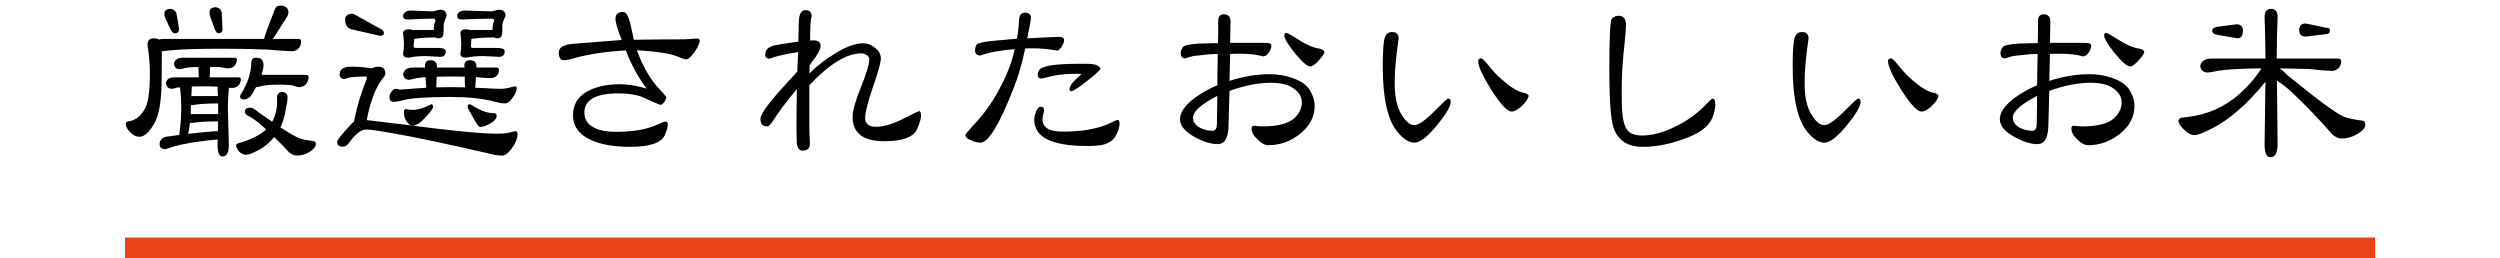
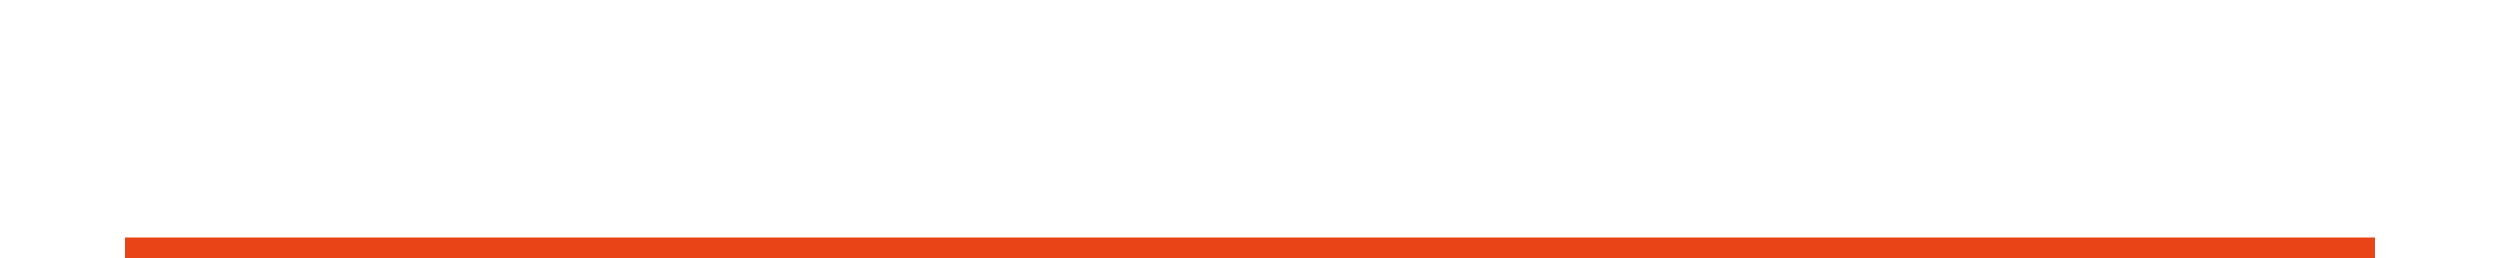
<svg xmlns="http://www.w3.org/2000/svg" id="tit02-%u30DA%u30FC%u30B8%201" viewBox="0 0 600 62" style="background-color:#ffffff00" version="1.1" xml:space="preserve" x="0px" y="0px" width="600px" height="62px">
  <g id="%u30EC%u30A4%u30E4%u30FC%201">
-     <path d="M 532.129 6.433 C 531.329 6.576 530.937 6.893 530.937 7.386 C 530.937 7.926 531.392 8.259 532.317 8.386 L 536.976 9.196 C 537.854 9.196 538.309 8.592 538.309 7.386 C 538.309 6.353 537.791 5.829 536.772 5.829 L 532.129 6.433 ZM 551.814 7.195 C 551.814 8.259 552.331 8.783 553.398 8.783 L 558.198 8.195 C 558.856 8.195 559.186 7.862 559.186 7.195 C 559.186 6.861 558.856 6.671 558.198 6.639 L 553.398 5.639 C 552.331 5.639 551.814 6.163 551.814 7.195 ZM 528.913 14.5 C 528.38 14.913 528.098 15.342 528.066 15.803 C 528.16 16.819 528.725 17.343 529.792 17.407 C 530.184 17.407 531.078 17.264 532.474 16.962 C 534.639 16.628 538.074 16.438 542.763 16.406 C 541.101 18.979 539.077 21.25 536.678 23.219 C 534.231 25.157 531.705 26.491 529.102 27.221 C 528.035 27.602 526.404 27.92 524.208 28.174 C 523.377 28.206 522.922 28.46 522.828 28.921 C 522.828 29.524 523.22 30.207 524.004 30.937 C 524.961 31.938 525.855 32.43 526.686 32.43 C 526.968 32.43 527.47 32.319 528.16 32.081 C 531.266 30.81 533.964 29.191 536.285 27.221 C 538.921 25.061 541.383 22.52 543.705 19.614 L 543.501 34.59 C 543.501 36.686 543.956 37.735 544.881 37.735 C 546.042 37.735 546.622 36.686 546.622 34.59 L 546.465 19.36 C 547.516 19.995 548.692 20.901 549.979 22.06 C 553.602 25.506 556.864 28.921 559.782 32.287 C 560.503 32.923 561.256 33.24 562.056 33.24 C 563.374 33.24 564.613 32.875 565.805 32.129 C 567.06 31.366 567.687 30.636 567.687 29.921 C 567.687 29.254 567.358 28.921 566.699 28.921 C 565.115 28.73 563.75 28.428 562.59 28.031 C 560.77 27.301 556.221 23.95 548.943 18.01 C 548.222 17.248 547.595 16.708 547.061 16.406 C 549.539 16.438 551.861 16.485 554.041 16.549 C 556.927 16.867 558.778 17.01 559.578 17.01 C 560.268 17.01 560.833 16.787 561.303 16.311 C 561.696 15.834 561.899 15.294 561.899 14.659 C 561.868 14.294 561.601 14.087 561.115 14.056 L 546.418 14.056 L 546.418 13.802 C 546.418 10.895 546.481 7.655 546.622 4.082 C 546.622 2.78 546.104 2.129 545.085 2.129 C 544.018 2.129 543.501 2.78 543.501 4.082 C 543.626 7.655 543.705 10.895 543.705 13.802 L 543.705 14.056 L 530.733 14.056 C 529.98 14.056 529.368 14.214 528.913 14.5 ZM 513.307 11.642 C 511.926 11.451 510.327 10.768 508.507 9.593 C 506.719 8.465 505.715 7.894 505.495 7.894 C 505.15 7.894 504.993 8.1 504.993 8.497 C 504.993 9.228 505.841 10.673 507.566 12.801 C 509.307 14.913 510.53 15.961 511.236 15.961 C 511.691 15.961 512.35 15.501 513.212 14.548 C 514.06 13.659 514.546 12.96 514.64 12.452 C 514.514 12.055 514.06 11.785 513.307 11.642 ZM 511.079 21.567 C 510.248 20.297 508.821 19.328 506.782 18.661 C 505.119 18.09 503.362 17.804 501.48 17.804 C 498.343 17.804 495.127 18.344 491.834 19.408 L 491.99 12.944 C 492.241 12.944 492.634 12.928 493.167 12.896 L 494.453 12.896 C 496.665 12.896 498.5 13.119 499.959 13.547 C 500.445 13.484 500.884 13.166 501.292 12.595 C 501.684 12.039 501.888 11.483 501.888 10.943 C 501.888 10.514 501.433 10.292 500.539 10.292 L 496.241 10.292 L 491.99 10.292 L 492.085 5.289 C 492.116 4.051 491.583 3.431 490.5 3.431 C 489.575 3.431 489.12 3.971 489.12 5.035 L 489.12 7.687 C 489.089 8.863 489.073 9.736 489.073 10.339 C 487.583 10.371 486.093 10.419 484.618 10.451 C 482.266 10.609 480.948 10.895 480.666 11.292 C 480.289 11.769 480.117 12.261 480.117 12.801 C 480.117 13.611 480.509 14.008 481.309 14.008 C 481.105 14.008 481.717 13.833 483.128 13.452 C 485.732 13.119 487.693 12.944 489.026 12.944 C 488.948 16.454 488.916 18.963 488.916 20.456 C 486.909 21.297 485.042 22.346 483.332 23.616 C 481.074 25.363 479.96 27.031 479.96 28.619 C 479.96 30.128 481.089 31.525 483.379 32.827 C 485.481 34.002 487.348 34.59 488.963 34.59 C 490.642 34.59 491.52 33.177 491.598 30.334 L 491.834 21.822 C 495.394 20.519 498.688 19.868 501.731 19.868 C 504.178 19.868 505.966 20.313 507.127 21.171 C 508.507 22.107 509.197 23.235 509.197 24.569 C 509.197 25.967 508.601 27.221 507.425 28.333 C 505.997 29.667 503.441 30.334 499.755 30.334 C 499.519 30.334 499.174 30.318 498.719 30.286 C 498.249 30.223 497.904 30.175 497.668 30.175 C 497.308 30.175 497.135 30.413 497.135 30.874 C 497.135 31.716 497.606 32.589 498.563 33.478 C 499.488 34.4 500.366 34.844 501.182 34.844 C 503.88 34.844 506.358 33.987 508.617 32.24 C 511.048 30.334 512.271 28.079 512.271 25.474 C 512.271 24.14 511.864 22.838 511.079 21.567 ZM 488.822 29.73 C 488.791 30.842 488.446 31.382 487.787 31.382 C 486.72 31.382 485.701 31.144 484.713 30.636 C 483.615 30.032 483.081 29.238 483.081 28.222 C 483.081 26.761 485.026 25.014 488.916 23.013 C 488.885 25.998 488.853 28.238 488.822 29.73 ZM 464.62 22.409 C 464.447 22.377 464.181 22.314 463.82 22.219 C 462.628 21.917 461.295 21.155 459.82 19.916 C 458.299 18.709 456.997 17.422 455.915 16.057 C 454.848 14.691 454.158 14.008 453.829 14.008 C 453.358 14.008 453.138 14.246 453.138 14.707 C 453.138 15.914 454.205 18.232 456.354 21.663 C 458.55 25.077 460.15 26.776 461.153 26.776 C 461.844 26.776 462.659 26.332 463.632 25.427 C 464.604 24.49 465.153 23.664 465.263 22.965 C 465.185 22.806 464.965 22.616 464.62 22.409 ZM 445.907 23.664 C 445.719 23.664 444.558 24.744 442.457 26.872 C 440.339 28.984 438.786 30.032 437.798 30.032 C 436.81 30.032 435.806 29.222 434.787 27.571 C 433.657 25.776 433.108 23.283 433.108 20.106 C 433.108 17.677 433.296 14.961 433.689 11.943 C 433.924 10.244 434.049 9.339 434.049 9.244 C 434.049 8.211 433.516 7.687 432.465 7.687 C 431.697 7.687 431.148 8.037 430.834 8.735 C 430.426 9.656 430.238 12.055 430.238 15.961 C 430.238 23.743 431.461 29.048 433.94 31.874 C 435.32 33.462 436.622 34.241 437.845 34.241 C 439.163 34.241 440.982 32.843 443.288 30.032 C 445.453 27.364 446.55 25.49 446.55 24.426 C 446.55 23.918 446.331 23.664 445.907 23.664 ZM 411.024 23.664 C 410.851 23.664 410.145 24.315 408.89 25.617 C 406.945 27.555 404.64 29.159 401.973 30.429 C 399.134 31.827 396.483 32.526 394.005 32.526 C 392.907 32.526 391.966 32.303 391.182 31.827 C 390.194 31.192 389.582 29.619 389.362 27.078 C 389.252 26.284 389.205 24.442 389.205 21.567 C 389.205 18.232 389.425 14.532 389.896 10.498 C 390.115 8.053 390.241 6.591 390.241 6.083 C 390.241 4.559 389.645 3.78 388.468 3.78 C 387.778 3.78 387.229 4.035 386.837 4.527 C 386.429 5.035 386.241 9.085 386.241 16.66 C 386.241 24.204 386.602 28.936 387.323 30.874 C 388.437 33.796 390.743 35.241 394.256 35.241 C 397.221 35.241 400.326 34.685 403.557 33.542 C 407.573 32.24 410.035 30.509 410.93 28.333 C 411.416 27.189 411.667 26.11 411.667 25.077 C 411.667 24.14 411.447 23.664 411.024 23.664 ZM 366.242 22.409 C 366.07 22.377 365.803 22.314 365.442 22.219 C 364.25 21.917 362.917 21.155 361.443 19.916 C 359.921 18.709 358.619 17.422 357.537 16.057 C 356.471 14.691 355.78 14.008 355.451 14.008 C 354.98 14.008 354.761 14.246 354.761 14.707 C 354.761 15.914 355.827 18.232 357.976 21.663 C 360.172 25.077 361.772 26.776 362.776 26.776 C 363.466 26.776 364.282 26.332 365.254 25.427 C 366.227 24.49 366.776 23.664 366.885 22.965 C 366.807 22.806 366.587 22.616 366.242 22.409 ZM 347.53 23.664 C 347.342 23.664 346.181 24.744 344.079 26.872 C 341.962 28.984 340.409 30.032 339.421 30.032 C 338.433 30.032 337.429 29.222 336.409 27.571 C 335.28 25.776 334.731 23.283 334.731 20.106 C 334.731 17.677 334.919 14.961 335.311 11.943 C 335.546 10.244 335.672 9.339 335.672 9.244 C 335.672 8.211 335.139 7.687 334.088 7.687 C 333.319 7.687 332.77 8.037 332.457 8.735 C 332.049 9.656 331.86 12.055 331.86 15.961 C 331.86 23.743 333.084 29.048 335.562 31.874 C 336.942 33.462 338.244 34.241 339.468 34.241 C 340.785 34.241 342.605 32.843 344.911 30.032 C 347.075 27.364 348.173 25.49 348.173 24.426 C 348.173 23.918 347.954 23.664 347.53 23.664 ZM 316.552 11.642 C 315.171 11.451 313.572 10.768 311.752 9.593 C 309.964 8.465 308.96 7.894 308.74 7.894 C 308.395 7.894 308.239 8.1 308.239 8.497 C 308.239 9.228 309.086 10.673 310.811 12.801 C 312.552 14.913 313.776 15.961 314.481 15.961 C 314.936 15.961 315.595 15.501 316.458 14.548 C 317.305 13.659 317.791 12.96 317.885 12.452 C 317.76 12.055 317.305 11.785 316.552 11.642 ZM 314.324 21.567 C 313.493 20.297 312.066 19.328 310.027 18.661 C 308.364 18.09 306.607 17.804 304.725 17.804 C 301.588 17.804 298.373 18.344 295.079 19.408 L 295.236 12.944 C 295.486 12.944 295.879 12.928 296.412 12.896 L 297.698 12.896 C 299.91 12.896 301.745 13.119 303.204 13.547 C 303.69 13.484 304.129 13.166 304.537 12.595 C 304.929 12.039 305.133 11.483 305.133 10.943 C 305.133 10.514 304.678 10.292 303.784 10.292 L 299.486 10.292 L 295.236 10.292 L 295.33 5.289 C 295.361 4.051 294.828 3.431 293.745 3.431 C 292.82 3.431 292.365 3.971 292.365 5.035 L 292.365 7.687 C 292.334 8.863 292.318 9.736 292.318 10.339 C 290.828 10.371 289.338 10.419 287.863 10.451 C 285.511 10.609 284.193 10.895 283.911 11.292 C 283.534 11.769 283.362 12.261 283.362 12.801 C 283.362 13.611 283.754 14.008 284.554 14.008 C 284.35 14.008 284.962 13.833 286.373 13.452 C 288.977 13.119 290.938 12.944 292.271 12.944 C 292.193 16.454 292.161 18.963 292.161 20.456 C 290.154 21.297 288.287 22.346 286.577 23.616 C 284.319 25.363 283.205 27.031 283.205 28.619 C 283.205 30.128 284.334 31.525 286.624 32.827 C 288.726 34.002 290.593 34.59 292.208 34.59 C 293.887 34.59 294.765 33.177 294.843 30.334 L 295.079 21.822 C 298.639 20.519 301.933 19.868 304.976 19.868 C 307.423 19.868 309.211 20.313 310.372 21.171 C 311.752 22.107 312.442 23.235 312.442 24.569 C 312.442 25.967 311.846 27.221 310.67 28.333 C 309.242 29.667 306.686 30.334 303 30.334 C 302.764 30.334 302.419 30.318 301.964 30.286 C 301.494 30.223 301.149 30.175 300.914 30.175 C 300.553 30.175 300.38 30.413 300.38 30.874 C 300.38 31.716 300.851 32.589 301.808 33.478 C 302.733 34.4 303.611 34.844 304.427 34.844 C 307.125 34.844 309.603 33.987 311.862 32.24 C 314.293 30.334 315.517 28.079 315.517 25.474 C 315.517 24.14 315.109 22.838 314.324 21.567 ZM 292.067 29.73 C 292.036 30.842 291.691 31.382 291.032 31.382 C 289.965 31.382 288.946 31.144 287.958 30.636 C 286.86 30.032 286.326 29.238 286.326 28.222 C 286.326 26.761 288.271 25.014 292.161 23.013 C 292.13 25.998 292.099 28.238 292.067 29.73 ZM 260.838 15.31 L 259.003 15.31 C 253.529 15.31 250.392 15.755 249.607 16.613 C 249.231 16.978 249.058 17.454 249.058 18.058 C 249.058 18.598 249.372 18.852 250 18.852 C 250.031 18.852 250.956 18.645 252.776 18.201 C 254.25 17.883 256.117 17.708 258.36 17.708 C 258.846 17.708 259.238 17.74 259.552 17.804 C 258.956 18.375 258.375 18.915 257.811 19.408 C 257.058 20.249 256.681 20.901 256.681 21.361 C 256.681 21.679 256.807 21.853 257.074 21.917 C 257.701 21.79 258.987 20.948 260.932 19.408 C 262.846 17.915 263.897 16.946 264.101 16.501 C 263.897 15.707 262.814 15.31 260.838 15.31 ZM 268.163 28.778 C 268.084 28.778 267.661 28.968 266.877 29.333 C 263.959 30.842 260.007 31.589 255.003 31.589 C 251.803 31.589 250.203 30.604 250.203 28.619 C 250.203 28.365 250.25 28.015 250.345 27.571 C 250.501 27.11 250.595 26.761 250.595 26.522 C 250.595 25.919 250.329 25.617 249.796 25.617 C 249.294 25.617 248.901 26.046 248.619 26.872 C 248.352 27.475 248.227 28.111 248.227 28.778 C 248.227 32.954 252.446 35.035 260.885 35.035 C 262.595 35.035 263.881 34.94 264.743 34.733 C 266.155 34.384 267.19 33.637 267.818 32.526 C 268.398 31.43 268.696 30.477 268.696 29.683 C 268.696 29.079 268.508 28.778 268.163 28.778 ZM 254.25 8.847 C 253.497 8.847 250.925 8.974 246.533 9.196 C 247.129 6.322 247.427 4.702 247.427 4.336 C 247.427 3.479 246.957 3.034 246.047 3.034 C 245.106 3.034 244.619 3.638 244.557 4.829 C 244.494 6.48 244.321 7.957 244.071 9.291 C 242.376 9.434 240.698 9.577 239.02 9.736 C 236.244 9.99 234.706 10.308 234.424 10.689 C 234.142 11.07 234.016 11.562 234.016 12.197 C 234.016 12.833 234.393 13.23 235.161 13.357 C 237.561 12.531 240.353 12.007 243.522 11.8 C 242.894 14.85 241.655 18.058 239.804 21.456 C 238.016 24.776 235.993 27.602 233.718 29.921 C 232.369 31.398 231.695 32.24 231.695 32.43 C 231.695 32.938 232.181 33.367 233.185 33.733 C 234.001 34.082 234.706 34.241 235.303 34.241 C 237.185 34.241 239.804 29.969 243.176 21.409 C 244.353 18.486 245.31 15.231 246.047 11.642 C 246.204 11.642 246.533 11.626 247.035 11.594 L 248.07 11.594 C 249.717 11.594 251.631 11.785 253.811 12.15 C 254.14 12.055 254.485 11.705 254.846 11.102 C 255.207 10.498 255.395 10.038 255.395 9.688 C 255.395 9.133 255.003 8.847 254.25 8.847 ZM 220.605 26.665 C 220.433 26.665 219.115 27.301 216.637 28.571 C 214.19 29.81 212.073 30.429 210.269 30.429 C 208.512 30.429 207.634 29.715 207.634 28.269 C 207.634 27.078 208.245 24.648 209.469 20.964 C 210.755 17.359 211.398 15.04 211.398 14.008 C 211.398 13.008 210.912 12.15 209.971 11.451 C 209.108 10.752 208.183 10.387 207.195 10.387 C 205.25 10.387 202.928 11.245 200.262 12.944 C 198.082 14.246 196.089 15.803 194.286 17.613 L 194.286 15.707 C 194.835 14.977 195.368 14.23 195.87 13.5 C 196.591 12.436 196.952 11.61 196.952 11.038 C 196.952 10.149 196.387 9.688 195.274 9.688 L 194.819 9.688 C 194.662 9.72 194.521 9.736 194.427 9.736 C 194.427 6.21 194.552 4.289 194.819 3.987 C 194.819 2.955 194.301 2.431 193.298 2.431 C 192.294 2.431 191.776 3.368 191.713 5.242 L 191.603 9.99 C 188.843 10.371 187.008 10.657 186.114 10.848 C 184.467 11.149 183.651 11.912 183.651 13.15 C 183.651 13.722 183.981 14.04 184.639 14.103 C 186.271 13.468 188.576 12.944 191.556 12.499 C 191.431 15.04 191.368 16.39 191.368 16.549 L 191.368 17.152 C 188.09 20.742 186.443 22.552 186.412 22.616 C 183.808 25.665 182.506 27.618 182.506 28.476 C 182.506 29.715 183.024 30.334 184.09 30.334 C 184.482 30.334 184.969 29.889 185.533 28.984 C 186.82 26.919 188.718 24.378 191.258 21.361 C 191.102 29.587 191.117 34.114 191.321 34.94 C 191.572 35.749 191.98 36.147 192.545 36.147 C 193.768 36.147 194.38 35.622 194.38 34.542 C 194.38 34.066 194.348 33.351 194.286 32.383 C 194.254 31.382 194.239 30.667 194.239 30.223 L 194.239 20.456 C 199.038 15.358 203.211 12.801 206.755 12.801 C 207.132 12.801 207.54 12.944 207.979 13.198 C 208.402 13.468 208.622 13.817 208.622 14.246 C 208.622 15.39 207.963 17.597 206.646 20.869 C 205.297 24.204 204.622 26.602 204.622 28.031 C 204.622 31.938 207.148 33.891 212.198 33.891 C 216.543 33.891 219.162 32.954 220.056 31.08 C 220.715 29.619 221.045 28.508 221.045 27.777 C 221.045 27.047 220.888 26.665 220.605 26.665 ZM 167.307 9.244 C 167.009 9.244 166.523 9.275 165.864 9.339 C 165.268 9.402 164.829 9.434 164.531 9.434 C 160.233 9.434 156.108 9.482 152.124 9.545 C 151.842 8.275 151.559 6.973 151.277 5.639 C 150.806 3.796 150.242 2.875 149.552 2.875 C 148.328 2.875 147.716 3.415 147.716 4.479 C 147.716 5.385 148.203 7.084 149.207 9.593 C 143.858 10.038 139.858 10.355 137.223 10.546 C 135.153 10.752 134.117 11.435 134.117 12.595 C 134.117 13.833 134.51 14.453 135.294 14.453 C 135.858 14.453 136.705 14.294 137.866 13.944 C 141.286 12.992 145.395 12.372 150.195 12.102 C 151.481 15.469 153.143 18.534 155.183 21.266 C 152.83 20.567 150.681 20.218 148.705 20.218 C 145.834 20.218 143.387 20.726 141.38 21.71 C 138.807 22.981 137.521 24.95 137.521 27.618 C 137.521 30.509 139.184 32.589 142.525 33.891 C 144.862 34.797 147.732 35.241 151.136 35.241 C 155.841 35.241 158.633 34.336 159.496 32.526 C 160.014 31.366 160.28 30.461 160.28 29.826 C 160.28 29.397 160.061 29.175 159.637 29.175 C 159.433 29.175 158.712 29.46 157.457 30.032 C 155.073 31.112 151.81 31.636 147.669 31.636 C 145.724 31.636 144.125 31.35 142.87 30.779 C 141.113 29.985 140.25 28.73 140.25 27.031 C 140.25 23.95 142.995 22.409 148.501 22.409 C 150.21 22.409 151.779 22.6 153.206 22.965 C 153.661 23.076 154.633 23.473 156.124 24.172 C 157.504 24.807 158.351 25.141 158.649 25.172 C 159.276 24.871 159.7 24.251 159.935 23.314 C 159.433 22.647 159.01 22.155 158.649 21.822 C 156.233 19.344 154.304 16.088 152.861 12.055 C 157.504 12.325 160.688 12.801 162.413 13.5 C 163.668 14.008 164.405 14.246 164.641 14.246 C 165.158 14.246 165.848 13.659 166.711 12.452 C 167.433 11.388 167.84 10.498 167.95 9.8 C 167.919 9.434 167.699 9.244 167.307 9.244 ZM 97.445 2.78 C 96.975 3.05 96.74 3.415 96.74 3.876 C 96.74 4.416 97.132 4.686 97.932 4.686 C 100.3 4.559 102.292 4.479 103.923 4.479 C 104.316 4.479 104.519 4.67 104.519 5.035 C 104.237 5.511 104.112 6.178 104.112 7.036 L 104.112 7.195 L 99.657 7.195 C 99.469 7.195 99.281 7.211 99.124 7.243 C 98.888 7.115 98.559 7.036 98.135 7.036 C 97.194 7.036 96.74 7.354 96.74 7.989 C 96.865 9.069 96.943 9.99 96.943 10.752 C 96.943 11.324 96.865 12.039 96.74 12.896 C 96.74 13.532 97.194 13.849 98.135 13.849 C 99.249 13.595 100.567 13.452 102.088 13.452 L 105.649 13.643 C 106.527 13.643 106.982 13.198 106.982 12.293 C 106.982 11.769 106.339 11.499 105.053 11.499 L 99.861 11.499 C 99.453 11.499 99.265 11.388 99.265 11.149 C 99.328 10.514 99.39 9.911 99.422 9.339 L 99.469 9.339 C 100.645 9.117 102.323 8.989 104.519 8.989 L 104.566 8.989 C 104.723 9.133 104.943 9.196 105.257 9.196 C 106.041 9.196 106.449 8.735 106.449 7.783 C 106.449 6.766 106.464 6.083 106.496 5.734 C 106.653 5.067 106.888 4.447 107.186 3.876 C 107.186 2.859 106.668 2.335 105.649 2.335 C 105.382 2.335 104.802 2.478 103.923 2.732 L 98.481 2.526 C 98.214 2.526 97.869 2.621 97.445 2.78 ZM 110.401 2.78 C 109.931 3.05 109.711 3.415 109.711 3.876 C 109.711 4.416 110.103 4.686 110.888 4.686 C 113.695 4.559 116.079 4.479 118.024 4.479 C 118.401 4.479 118.605 4.67 118.605 5.035 C 118.338 5.511 118.213 6.178 118.213 7.036 L 118.213 7.195 L 113.366 7.195 C 113.162 7.195 113.005 7.211 112.88 7.243 C 112.644 7.115 112.299 7.036 111.829 7.036 C 110.935 7.036 110.495 7.354 110.495 7.989 C 110.621 9.069 110.699 9.99 110.699 10.752 C 110.699 11.324 110.621 12.039 110.495 12.896 C 110.495 13.532 110.935 13.849 111.829 13.849 C 113.021 13.595 114.401 13.452 115.985 13.452 L 119.75 13.643 C 120.659 13.643 121.13 13.198 121.13 12.293 C 121.13 11.769 120.487 11.499 119.201 11.499 L 113.57 11.499 C 113.193 11.499 113.021 11.388 113.021 11.149 L 113.115 9.339 L 113.178 9.339 C 114.495 9.117 116.299 8.989 118.605 8.989 L 118.667 8.989 C 118.824 9.133 119.044 9.196 119.358 9.196 C 120.142 9.196 120.534 8.735 120.534 7.783 C 120.534 6.766 120.55 6.083 120.597 5.734 C 120.754 5.067 120.989 4.447 121.334 3.876 C 121.334 2.859 120.801 2.335 119.75 2.335 C 119.483 2.335 118.903 2.478 118.024 2.732 L 111.436 2.526 C 111.17 2.526 110.825 2.621 110.401 2.78 ZM 97.492 16.613 C 97.053 16.978 96.802 17.359 96.74 17.756 C 96.834 18.629 97.304 19.09 98.135 19.154 C 98.386 19.154 98.983 19.026 99.908 18.756 C 100.535 18.661 101.273 18.582 102.135 18.502 L 102.292 21.059 C 100.3 21.171 98.198 21.329 96.002 21.52 C 95.673 21.393 95.344 21.313 95.014 21.313 C 94.638 21.313 94.308 21.52 94.026 21.917 C 93.65 22.361 93.477 22.806 93.477 23.267 C 93.477 24.045 93.791 24.426 94.418 24.426 C 95.077 24.426 95.892 24.299 96.896 24.013 C 98.967 23.521 102.731 23.267 108.174 23.267 C 112.189 23.267 115.593 23.616 118.369 24.315 C 119.656 24.664 120.565 24.823 121.13 24.823 C 121.757 24.823 122.385 24.378 123.012 23.473 C 123.671 22.647 124 21.853 124 21.107 C 124 20.853 123.859 20.71 123.608 20.71 C 123.436 20.71 122.981 20.837 122.228 21.059 C 121.397 21.234 120.769 21.313 120.346 21.313 C 119.781 21.313 119.107 21.297 118.322 21.266 C 116.754 21.171 115.342 21.091 114.056 21.059 L 114.213 18.502 C 116.017 18.677 117.146 18.756 117.617 18.756 C 118.275 18.756 118.809 18.566 119.248 18.153 C 119.577 17.804 119.75 17.343 119.75 16.803 C 119.75 16.438 119.561 16.231 119.201 16.2 L 114.354 16.2 L 114.354 16.009 C 114.354 14.977 113.836 14.453 112.817 14.453 C 111.891 14.453 111.436 14.913 111.436 15.803 L 111.484 16.2 L 104.865 16.2 L 104.865 16.009 C 104.865 14.977 104.347 14.453 103.327 14.453 C 102.433 14.453 101.994 14.913 101.994 15.803 L 101.994 16.2 L 99.077 16.2 C 98.418 16.2 97.885 16.343 97.492 16.613 ZM 108.174 20.916 C 107.076 20.916 105.931 20.932 104.708 20.964 L 104.802 18.407 C 105.727 18.375 106.731 18.36 107.829 18.36 C 109.115 18.36 110.339 18.375 111.531 18.407 L 111.593 20.964 C 110.229 20.932 109.084 20.916 108.174 20.916 ZM 96.943 26.967 C 96.943 27.888 97.179 28.651 97.681 29.27 C 98.041 29.842 98.512 30.128 99.077 30.128 C 99.955 30.128 100.975 29.46 102.135 28.126 C 103.327 26.888 103.923 26.062 103.923 25.617 C 103.923 25.22 103.782 25.014 103.516 25.014 C 101.727 25.935 100.253 26.38 99.077 26.38 C 98.669 26.38 98.088 26.316 97.336 26.173 C 97.069 26.173 96.943 26.443 96.943 26.967 ZM 112.237 25.617 C 112.237 25.76 112.284 25.935 112.378 26.125 C 113.632 28.428 114.417 29.762 114.746 30.128 C 114.903 30.366 115.091 30.477 115.295 30.477 C 115.985 30.477 116.942 30.096 118.165 29.333 C 118.856 28.825 119.201 28.317 119.201 27.777 C 119.201 27.38 118.997 27.174 118.605 27.174 C 117.648 27.142 116.895 27.015 116.33 26.776 C 115.468 26.522 114.37 25.967 113.021 25.125 L 112.817 25.014 C 112.456 25.014 112.268 25.22 112.237 25.617 ZM 82.843 4.686 C 82.843 5.988 83.344 6.782 84.38 7.036 L 91.156 8.592 C 91.814 8.592 92.144 8.402 92.144 7.989 C 92.144 7.465 91.814 7.084 91.156 6.83 L 84.772 3.288 C 83.486 3.288 82.843 3.765 82.843 4.686 ZM 81.509 17.756 C 81.509 18.566 81.886 18.963 82.654 18.963 C 83.172 18.804 83.642 18.661 84.082 18.566 C 85.164 18.439 86.372 18.36 87.689 18.36 C 87.752 18.36 87.862 18.391 87.987 18.455 C 88.019 18.486 88.034 18.661 88.034 18.963 C 86.779 21.837 85.744 25.252 84.929 29.222 C 84.615 29.429 84.348 29.683 84.129 29.985 C 81.98 32.256 80.913 33.605 80.913 34.034 C 80.913 34.812 81.352 35.194 82.246 35.194 C 82.843 35.194 83.329 34.908 83.737 34.336 C 85.274 32.176 86.67 31.08 87.893 31.08 C 88.866 31.08 91.156 31.414 94.763 32.081 C 99.014 32.78 106.747 34.415 117.962 36.988 C 118.809 37.226 119.671 37.338 120.534 37.338 C 121.224 37.338 122.008 36.75 122.871 35.543 C 123.749 34.304 124.204 33.224 124.204 32.287 C 124.204 31.747 124.063 31.477 123.812 31.477 C 123.577 31.477 123.185 31.573 122.62 31.732 C 121.757 31.97 120.675 32.081 119.358 32.081 C 115.468 32.081 108.08 31.366 97.194 29.921 L 88.034 28.825 C 88.364 26.919 88.803 25.204 89.368 23.664 C 89.901 21.965 90.701 20.36 91.799 18.852 C 92.254 18.391 92.489 17.978 92.489 17.613 C 92.489 16.549 91.909 16.009 90.763 16.009 C 90.293 16.009 89.791 16.152 89.226 16.406 C 87.642 16.152 86.027 16.009 84.38 16.009 C 82.466 16.009 81.509 16.597 81.509 17.756 ZM 39.442 3.288 C 39.442 3.685 39.536 4.098 39.74 4.527 C 40.132 5.369 40.524 6.21 40.932 7.036 C 41.245 7.671 41.59 7.989 41.967 7.989 C 42.563 7.989 42.892 7.735 42.955 7.195 C 42.955 6.687 42.751 5.385 42.359 3.288 C 42.187 2.653 41.732 2.272 40.979 2.129 C 39.944 2.161 39.442 2.558 39.442 3.288 ZM 50.28 2.923 C 50.28 3.336 50.358 3.765 50.531 4.225 C 50.845 5.146 51.174 6.051 51.519 6.941 C 51.801 7.64 52.099 7.989 52.398 7.989 C 52.993 7.989 53.323 7.735 53.401 7.195 C 53.401 6.655 53.323 5.242 53.197 2.923 C 53.025 2.256 52.57 1.859 51.817 1.732 C 50.782 1.764 50.28 2.161 50.28 2.923 ZM 65.918 2.335 C 64.522 5.94 63.66 8.275 63.346 9.339 L 39.253 9.339 C 38.846 9.339 38.5 9.402 38.202 9.498 C 37.904 9.307 37.481 9.196 36.916 9.196 C 35.897 9.196 35.395 9.72 35.395 10.752 C 35.771 13.087 35.975 15.342 35.975 17.502 C 35.975 21.695 35.614 24.474 34.893 25.871 C 33.858 27.841 32.493 28.936 30.783 29.127 C 30.375 29.191 30.187 29.397 30.187 29.73 C 30.187 30.239 30.423 30.779 30.893 31.382 C 31.74 32.351 32.603 32.827 33.465 32.827 C 34.611 32.827 35.803 31.763 37.026 29.635 C 38.202 27.698 38.798 24.029 38.798 18.614 C 38.83 17.216 38.846 15.104 38.846 12.293 C 39.379 12.229 40.147 12.15 41.183 12.055 C 43.708 11.816 47.849 11.689 53.59 11.689 C 57.385 11.689 60.883 11.769 64.083 11.896 C 67.204 12.166 69.181 12.293 70.012 12.293 C 70.702 12.293 71.282 12.055 71.753 11.546 C 72.098 11.054 72.286 10.451 72.286 9.736 C 72.255 9.514 72.004 9.371 71.549 9.339 L 65.463 9.339 C 65.526 9.275 65.589 9.196 65.667 9.085 C 66.389 7.926 67.377 6.369 68.632 4.432 C 69.024 3.908 69.228 3.399 69.228 2.923 C 69.165 1.907 68.522 1.367 67.298 1.335 C 66.608 1.335 66.138 1.668 65.918 2.335 ZM 42.469 14.199 C 42.03 14.516 41.794 14.866 41.763 15.247 C 41.826 16.12 42.281 16.581 43.112 16.613 C 43.3 16.613 43.677 16.533 44.241 16.358 C 44.994 16.2 46.123 16.088 47.614 16.057 L 47.708 18.566 L 41.967 18.566 C 41.34 18.566 40.837 18.661 40.477 18.852 C 40.085 19.201 39.865 19.551 39.834 19.916 C 39.896 20.789 40.351 21.25 41.183 21.313 C 41.402 21.313 41.873 21.218 42.563 21.012 C 42.751 20.98 42.971 20.964 43.206 20.964 C 43.394 22.536 43.504 24.029 43.504 25.427 C 43.504 27.968 43.331 30.286 43.002 32.383 L 39.834 32.827 C 38.814 33.113 38.312 33.701 38.312 34.59 C 38.312 35.384 38.751 35.781 39.645 35.781 C 39.771 35.781 39.99 35.718 40.336 35.591 C 41.151 35.289 42.249 34.987 43.598 34.685 C 46.359 34.114 49.245 33.717 52.256 33.478 C 52.256 33.923 52.241 34.352 52.209 34.781 C 52.209 36.623 52.601 37.544 53.401 37.544 C 54.405 37.544 54.923 36.623 54.923 34.781 L 54.688 25.967 C 54.688 24.601 54.766 23.06 54.923 21.313 L 54.923 21.059 C 55.284 21.091 55.535 21.107 55.676 21.107 C 56.334 21.107 56.868 20.901 57.307 20.456 C 57.621 20.027 57.793 19.535 57.793 18.963 C 57.793 18.709 57.605 18.566 57.26 18.566 L 50.327 18.566 L 50.421 16.057 C 51.205 16.057 51.99 16.073 52.758 16.104 C 53.762 16.311 54.421 16.406 54.735 16.406 C 55.362 16.406 55.88 16.2 56.319 15.755 C 56.664 15.326 56.852 14.818 56.852 14.246 C 56.821 14.024 56.617 13.881 56.272 13.849 L 43.896 13.849 C 43.3 13.849 42.814 13.976 42.469 14.199 ZM 45.48 30.223 L 45.575 29.476 C 45.7 29.508 45.857 29.524 46.029 29.524 C 47.535 29.27 49.653 29.127 52.35 29.127 C 52.35 29.858 52.335 30.652 52.303 31.477 L 52.005 31.477 C 50.28 31.557 47.99 31.779 45.135 32.129 C 45.292 31.636 45.418 31.001 45.48 30.223 ZM 52.209 27.38 L 46.218 27.38 C 46.045 27.38 45.904 27.396 45.778 27.428 C 45.81 26.665 45.825 25.903 45.825 25.172 C 45.919 25.204 46.045 25.22 46.218 25.22 C 47.692 24.966 49.747 24.823 52.35 24.823 L 52.35 25.967 L 52.35 27.38 L 52.209 27.38 ZM 52.209 23.06 L 46.422 23.06 C 46.218 23.06 46.045 23.092 45.919 23.124 L 46.029 21.107 L 46.029 20.758 C 46.782 20.726 47.629 20.71 48.602 20.71 C 49.888 20.71 51.096 20.742 52.256 20.805 C 52.225 20.948 52.209 21.123 52.209 21.313 L 52.303 23.06 L 52.209 23.06 ZM 60.319 15.056 C 60.256 17.534 59.44 19.995 57.903 22.473 C 57.699 22.743 57.605 22.933 57.605 23.06 C 57.605 23.6 57.934 23.87 58.593 23.87 C 59.111 23.87 59.644 23.6 60.177 23.06 C 60.569 22.568 60.993 21.837 61.464 20.869 C 61.526 20.901 61.605 20.916 61.699 20.916 C 61.824 20.916 62.169 20.837 62.703 20.662 C 63.581 20.44 65.024 20.313 67 20.313 C 68.083 20.313 69.087 20.36 70.012 20.456 C 70.937 20.773 71.518 20.916 71.753 20.916 C 72.443 20.916 73.008 20.662 73.478 20.154 C 73.871 19.63 74.074 19.026 74.074 18.36 C 74.043 18.137 73.776 17.994 73.275 17.962 L 62.75 17.962 C 63.063 17.025 63.236 16.231 63.236 15.596 C 63.236 14.437 62.656 13.849 61.511 13.849 C 60.711 13.849 60.319 14.262 60.319 15.056 ZM 66.499 23.267 L 66.499 24.823 C 66.499 25.554 66.373 26.316 66.153 27.078 C 65.997 27.841 65.714 28.555 65.322 29.222 C 64.318 28.555 63.22 27.793 61.997 26.919 C 61.134 26.189 60.507 25.824 60.13 25.824 C 59.221 25.824 58.781 26.141 58.781 26.776 C 58.781 27.189 58.985 27.507 59.425 27.729 C 60.319 28.174 61.322 28.857 62.452 29.778 L 63.832 31.033 C 63.801 31.096 63.754 31.16 63.691 31.223 C 62.295 32.494 60.083 33.574 57.056 34.431 C 56.789 34.542 56.664 34.733 56.664 34.987 C 56.727 35.4 56.946 35.845 57.354 36.337 C 57.872 36.845 58.421 37.115 58.985 37.147 C 59.581 37.147 60.35 36.893 61.307 36.385 C 62.985 35.654 64.491 34.495 65.808 32.891 C 67.094 34.13 68.287 35.352 69.416 36.591 C 70.012 37.099 70.655 37.338 71.345 37.338 C 72.365 37.338 73.353 37.036 74.325 36.432 C 75.298 35.813 75.8 35.194 75.8 34.59 C 75.8 34.082 75.533 33.828 75.016 33.828 C 73.855 33.701 72.835 33.51 71.988 33.24 C 71.204 32.97 69.635 32.081 67.298 30.572 C 67.926 29.27 68.349 27.841 68.585 26.268 C 68.867 24.966 69.024 23.965 69.024 23.267 C 68.992 22.536 68.538 22.139 67.691 22.06 C 66.938 22.139 66.53 22.536 66.499 23.267 Z" fill="#000000" />
    <rect x="30" y="57" width="540" height="5" fill="#e84418" />
  </g>
</svg>